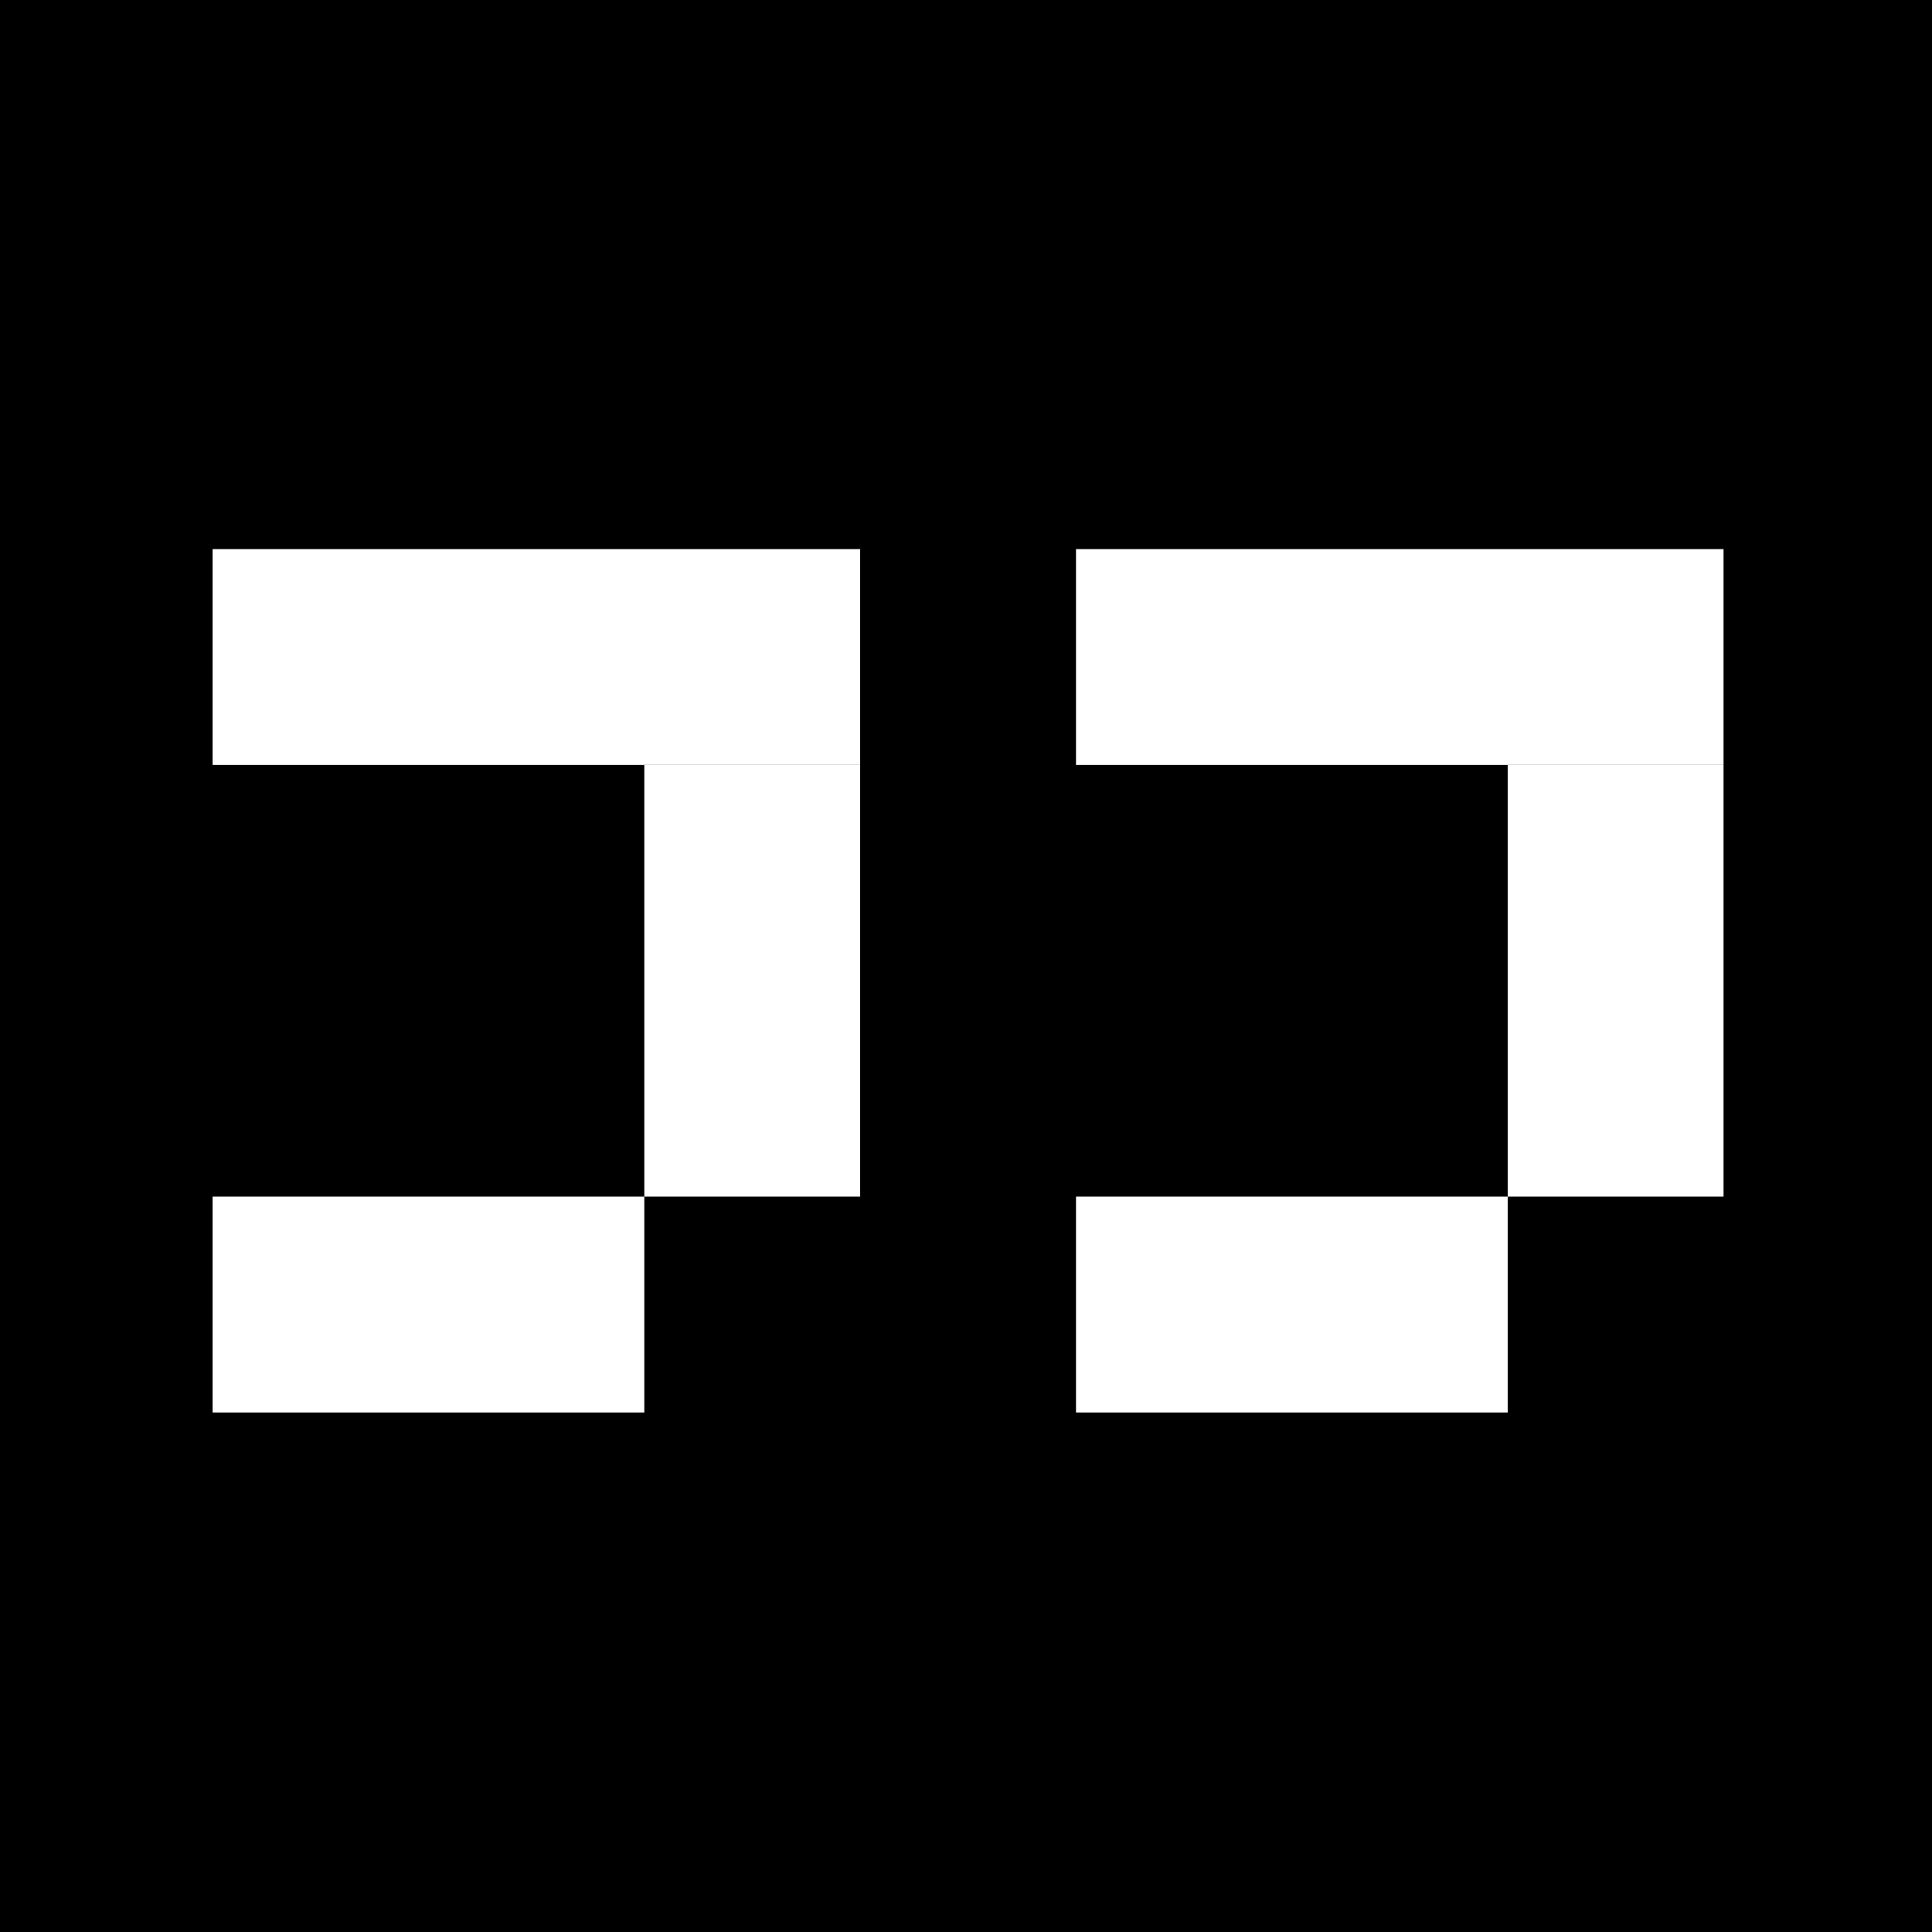
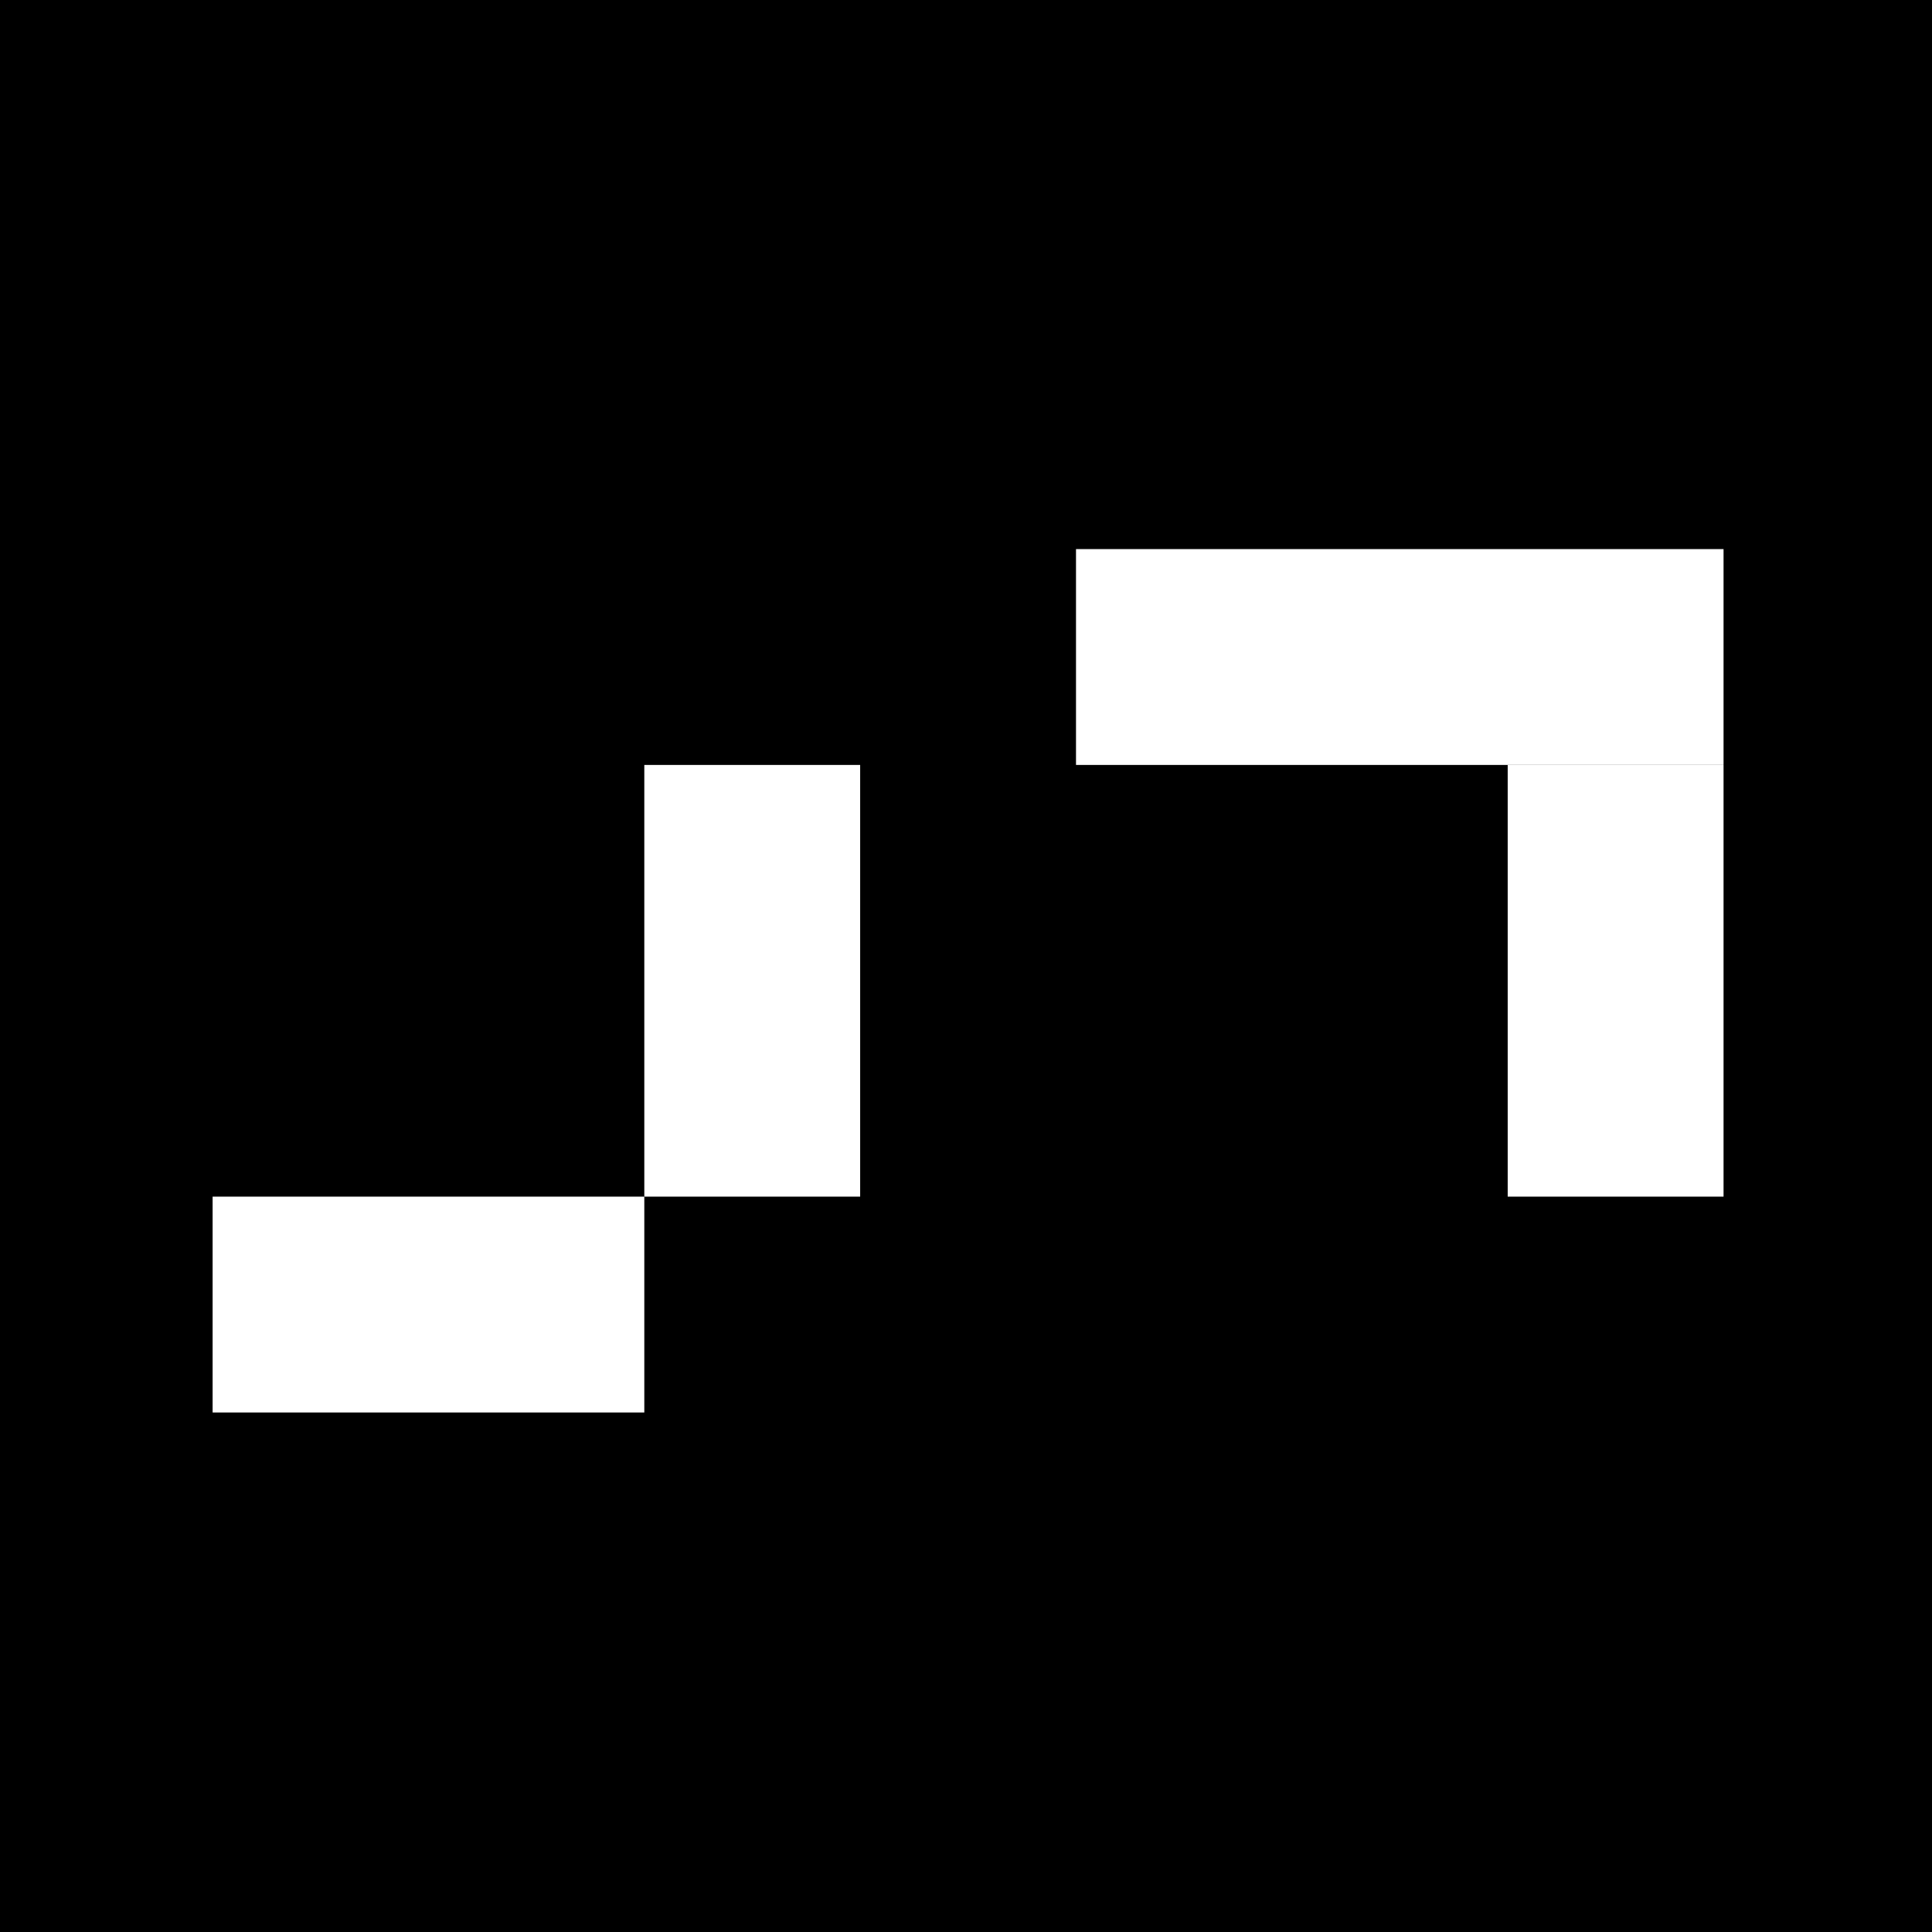
<svg xmlns="http://www.w3.org/2000/svg" width="1045" height="1045" viewBox="0 0 1045 1045" fill="none">
  <rect width="1045" height="1045" fill="black" />
-   <path d="M115 297H465.25V413.75H115V297Z" fill="white" />
+   <path d="M115 297V413.75H115V297Z" fill="white" />
  <path d="M115 647.25H348.5V764H115V647.25Z" fill="white" />
  <path d="M348.5 647.25V413.75H465.25V647.25H348.5Z" fill="white" />
  <path d="M582 297H932.25V413.75H582V297Z" fill="white" />
-   <path d="M582 647.25H815.5V764H582V647.25Z" fill="white" />
  <path d="M815.5 647.25V413.75H932.25V647.25H815.5Z" fill="white" />
</svg>